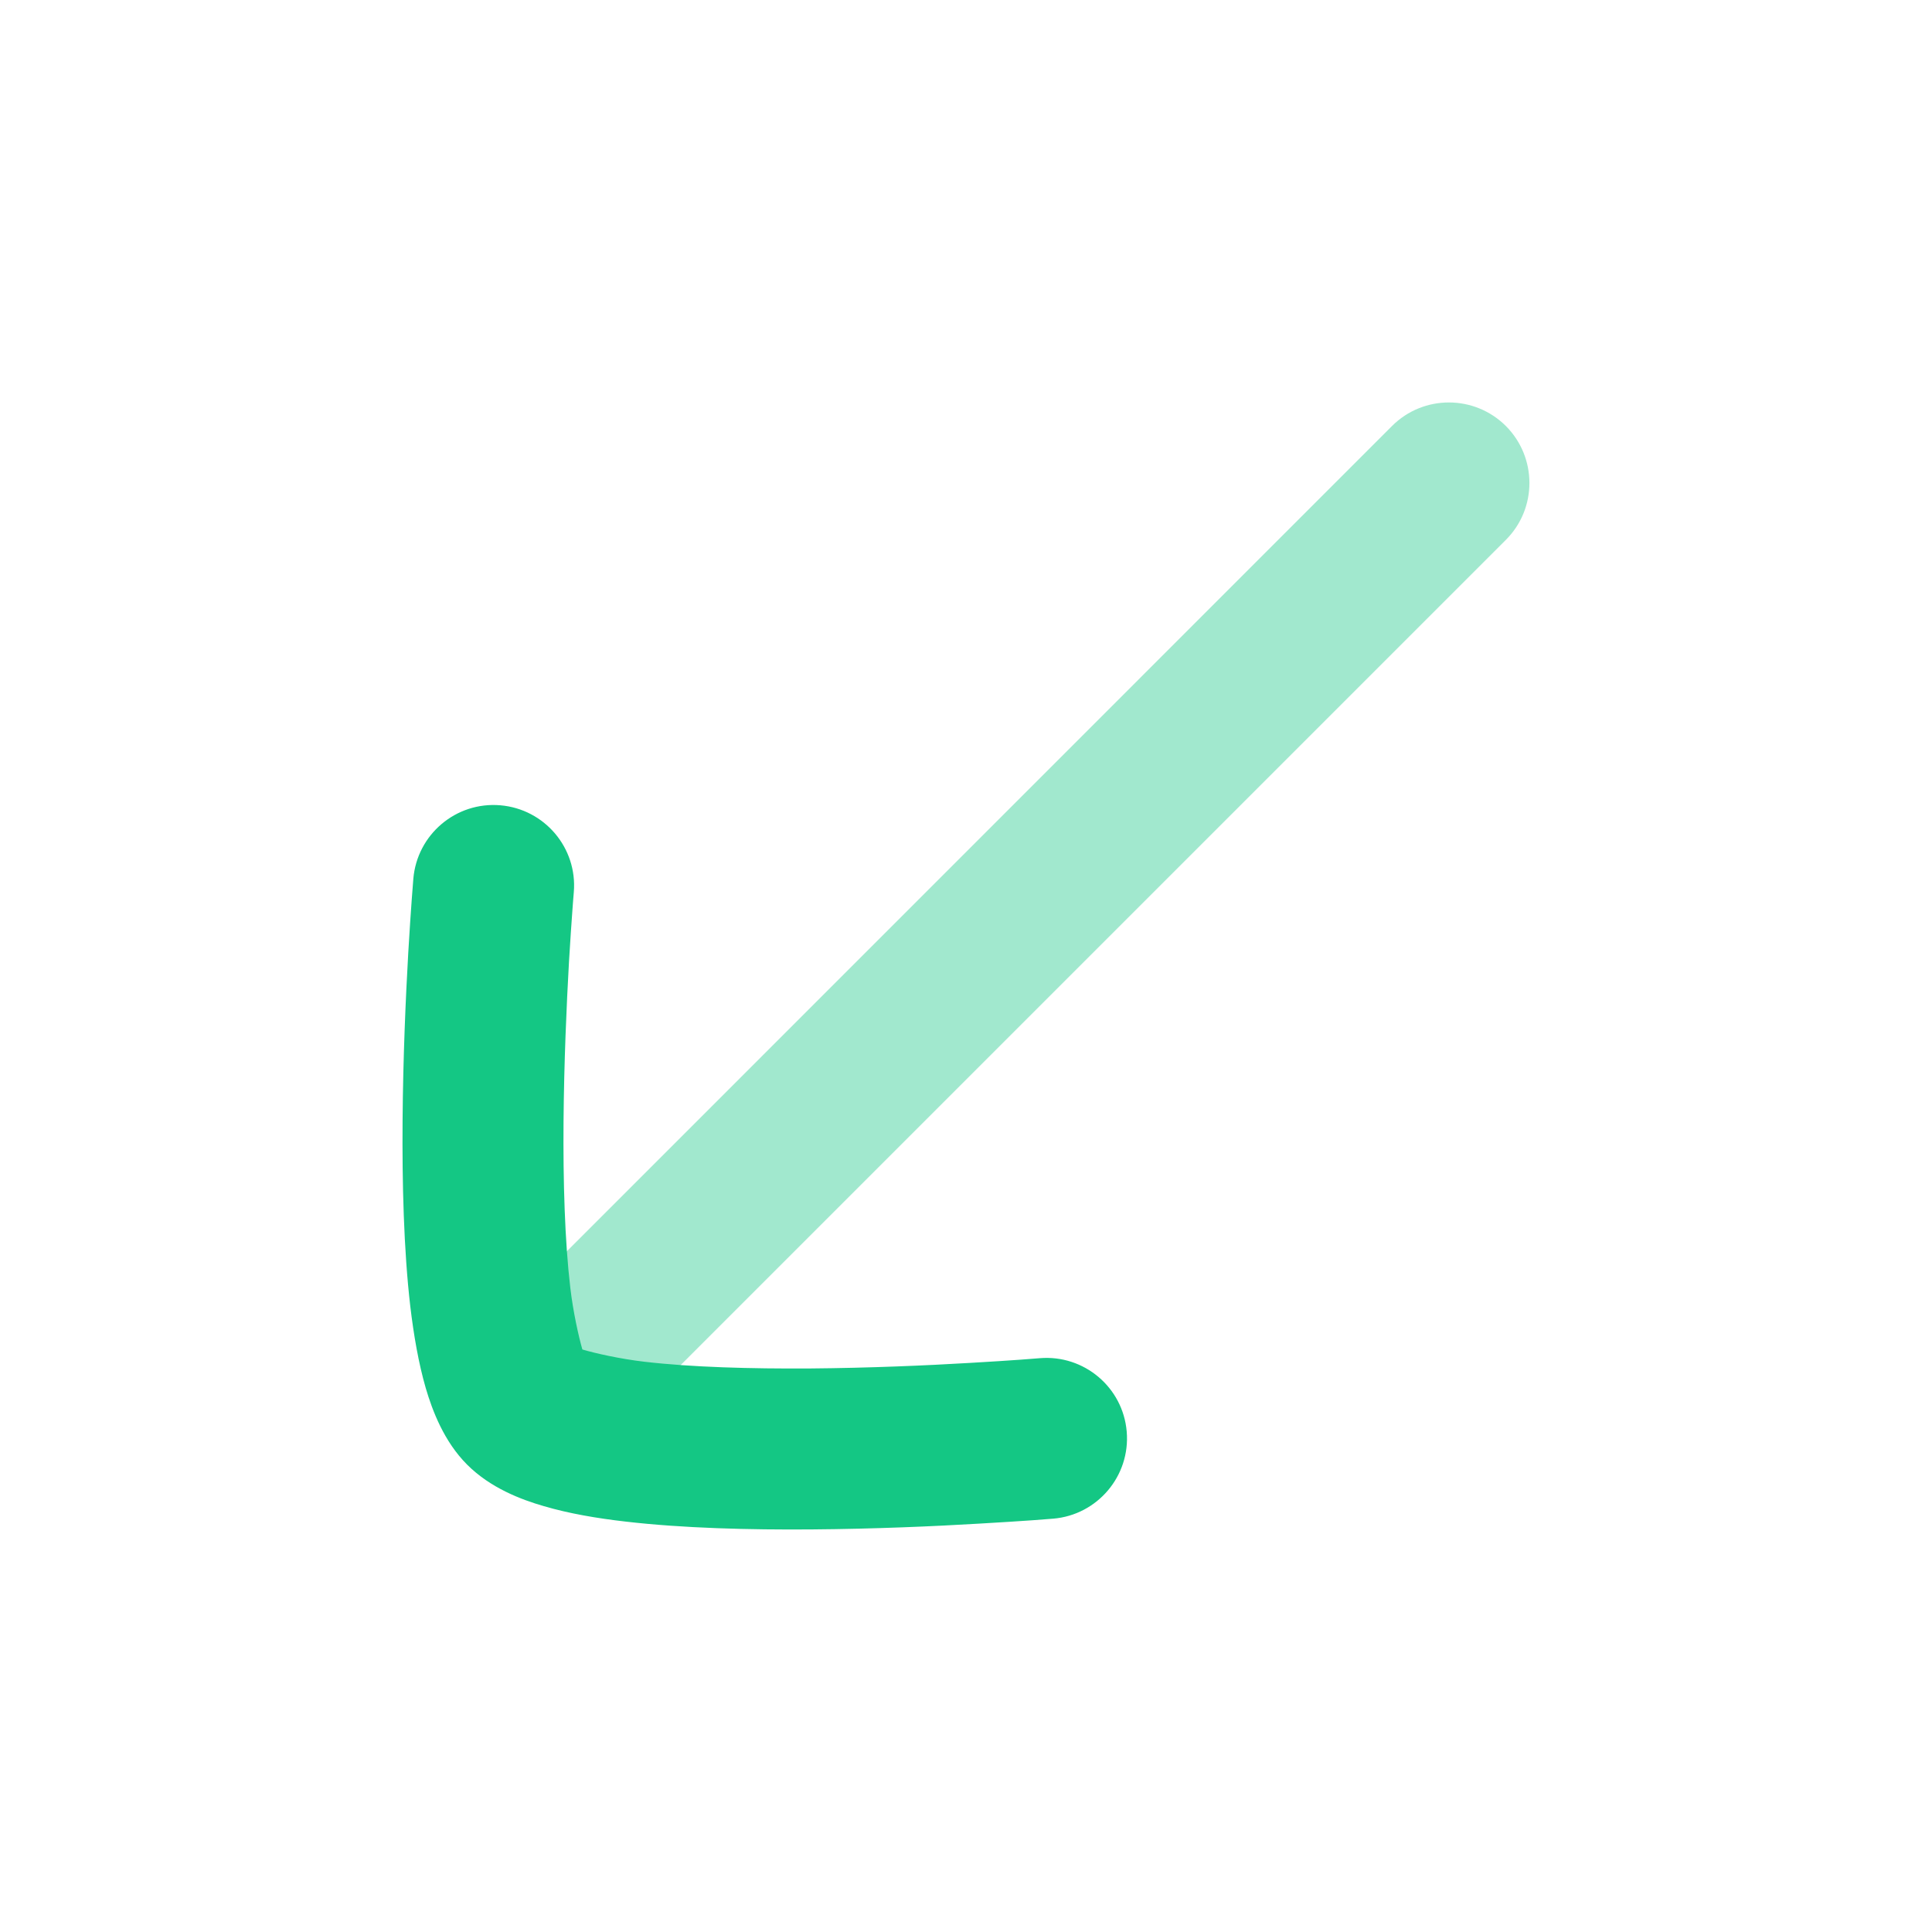
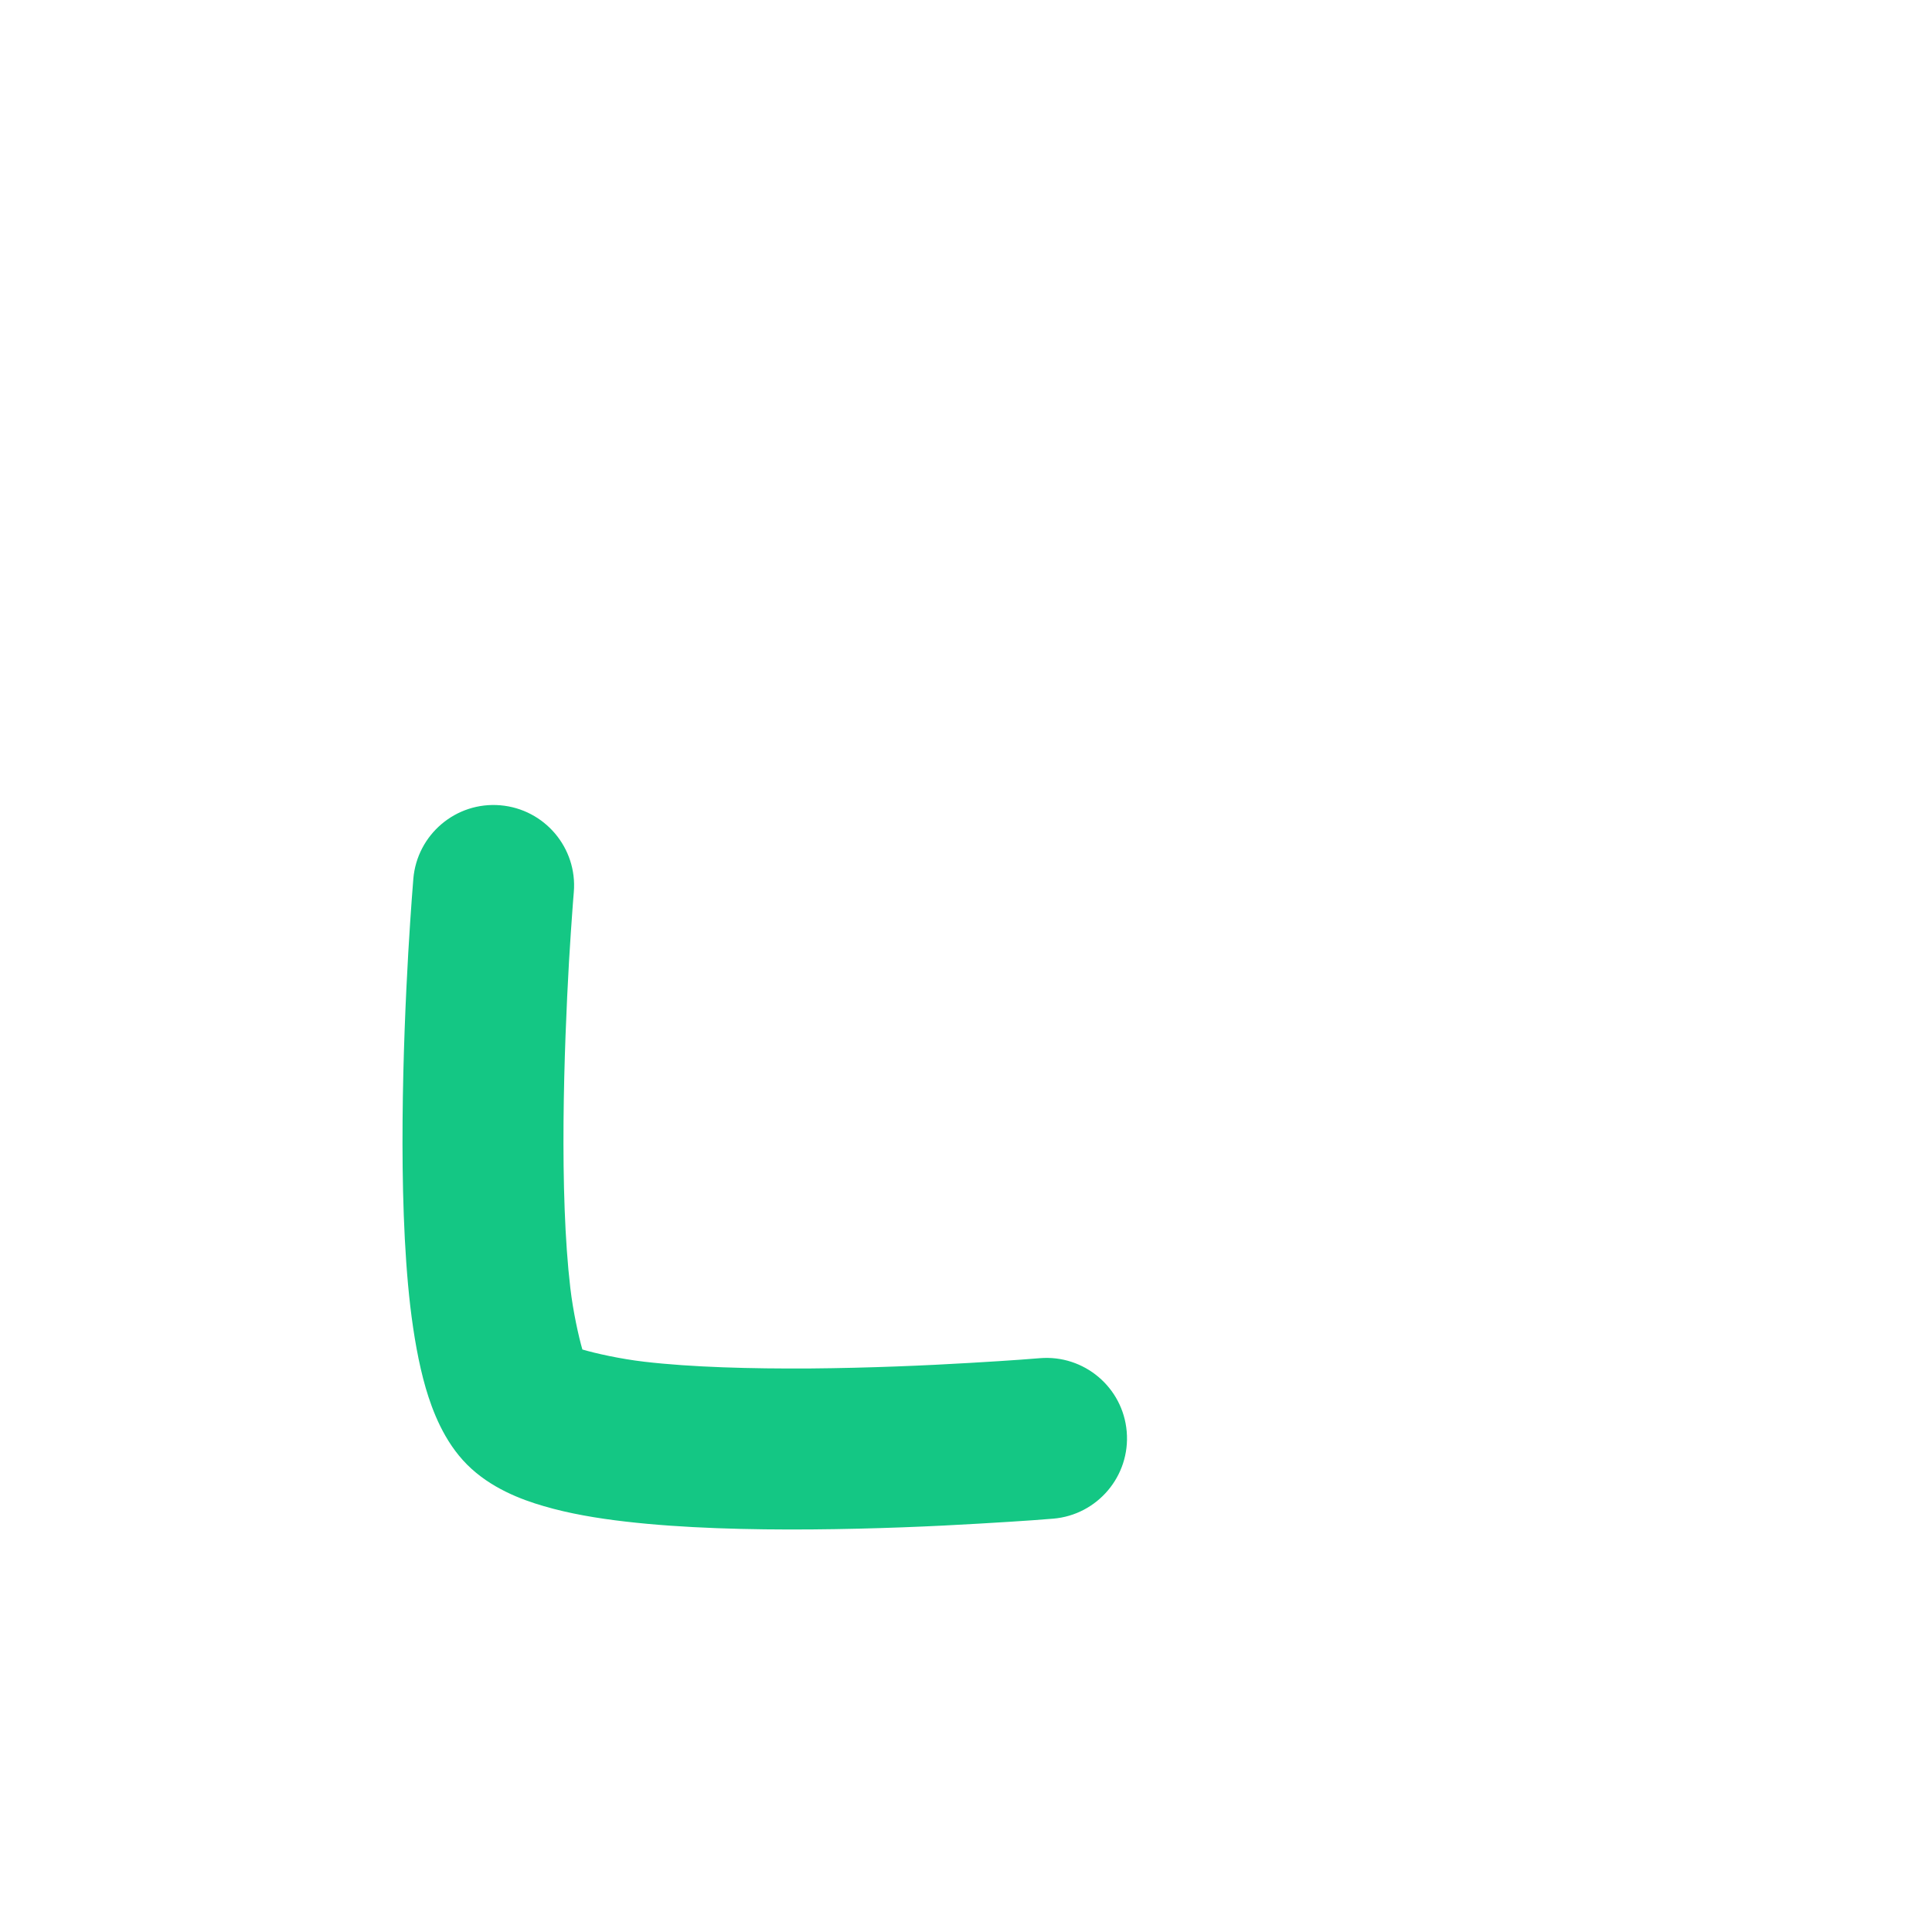
<svg xmlns="http://www.w3.org/2000/svg" width="16" height="16" viewBox="0 0 16 16" fill="none">
-   <path opacity="0.4" fill-rule="evenodd" clip-rule="evenodd" d="M4.195 11.805C3.934 11.544 3.934 11.122 4.195 10.862L11.528 3.528C11.788 3.268 12.21 3.268 12.471 3.528C12.731 3.789 12.731 4.211 12.471 4.471L5.137 11.805C4.877 12.065 4.455 12.065 4.195 11.805Z" fill="#14C784" />
  <path d="M4.503 12.473C4.316 12.419 4.062 12.323 3.869 12.13C3.677 11.938 3.581 11.683 3.526 11.496C3.466 11.289 3.426 11.055 3.398 10.82C3.343 10.347 3.33 9.793 3.334 9.277C3.338 8.757 3.36 8.258 3.381 7.891C3.392 7.706 3.402 7.554 3.41 7.447C3.414 7.395 3.421 7.309 3.423 7.279L3.423 7.278C3.454 6.911 3.776 6.638 4.143 6.669C4.51 6.7 4.783 7.022 4.752 7.389C4.75 7.416 4.743 7.494 4.74 7.544C4.732 7.645 4.723 7.791 4.712 7.967C4.692 8.322 4.671 8.797 4.667 9.288C4.663 9.782 4.677 10.273 4.723 10.665C4.746 10.862 4.792 11.069 4.823 11.176C4.931 11.208 5.137 11.254 5.334 11.277C5.726 11.323 6.218 11.336 6.712 11.333C7.202 11.329 7.678 11.308 8.032 11.287C8.209 11.277 8.355 11.267 8.455 11.26C8.506 11.256 8.584 11.25 8.61 11.248C8.977 11.217 9.3 11.489 9.331 11.856C9.362 12.223 9.089 12.546 8.722 12.577L8.721 12.577C8.69 12.579 8.605 12.586 8.552 12.59C8.445 12.597 8.293 12.608 8.109 12.618C7.741 12.64 7.242 12.662 6.722 12.666C6.207 12.67 5.652 12.656 5.18 12.601C4.944 12.574 4.71 12.534 4.503 12.473Z" fill="#14C784" />
</svg>